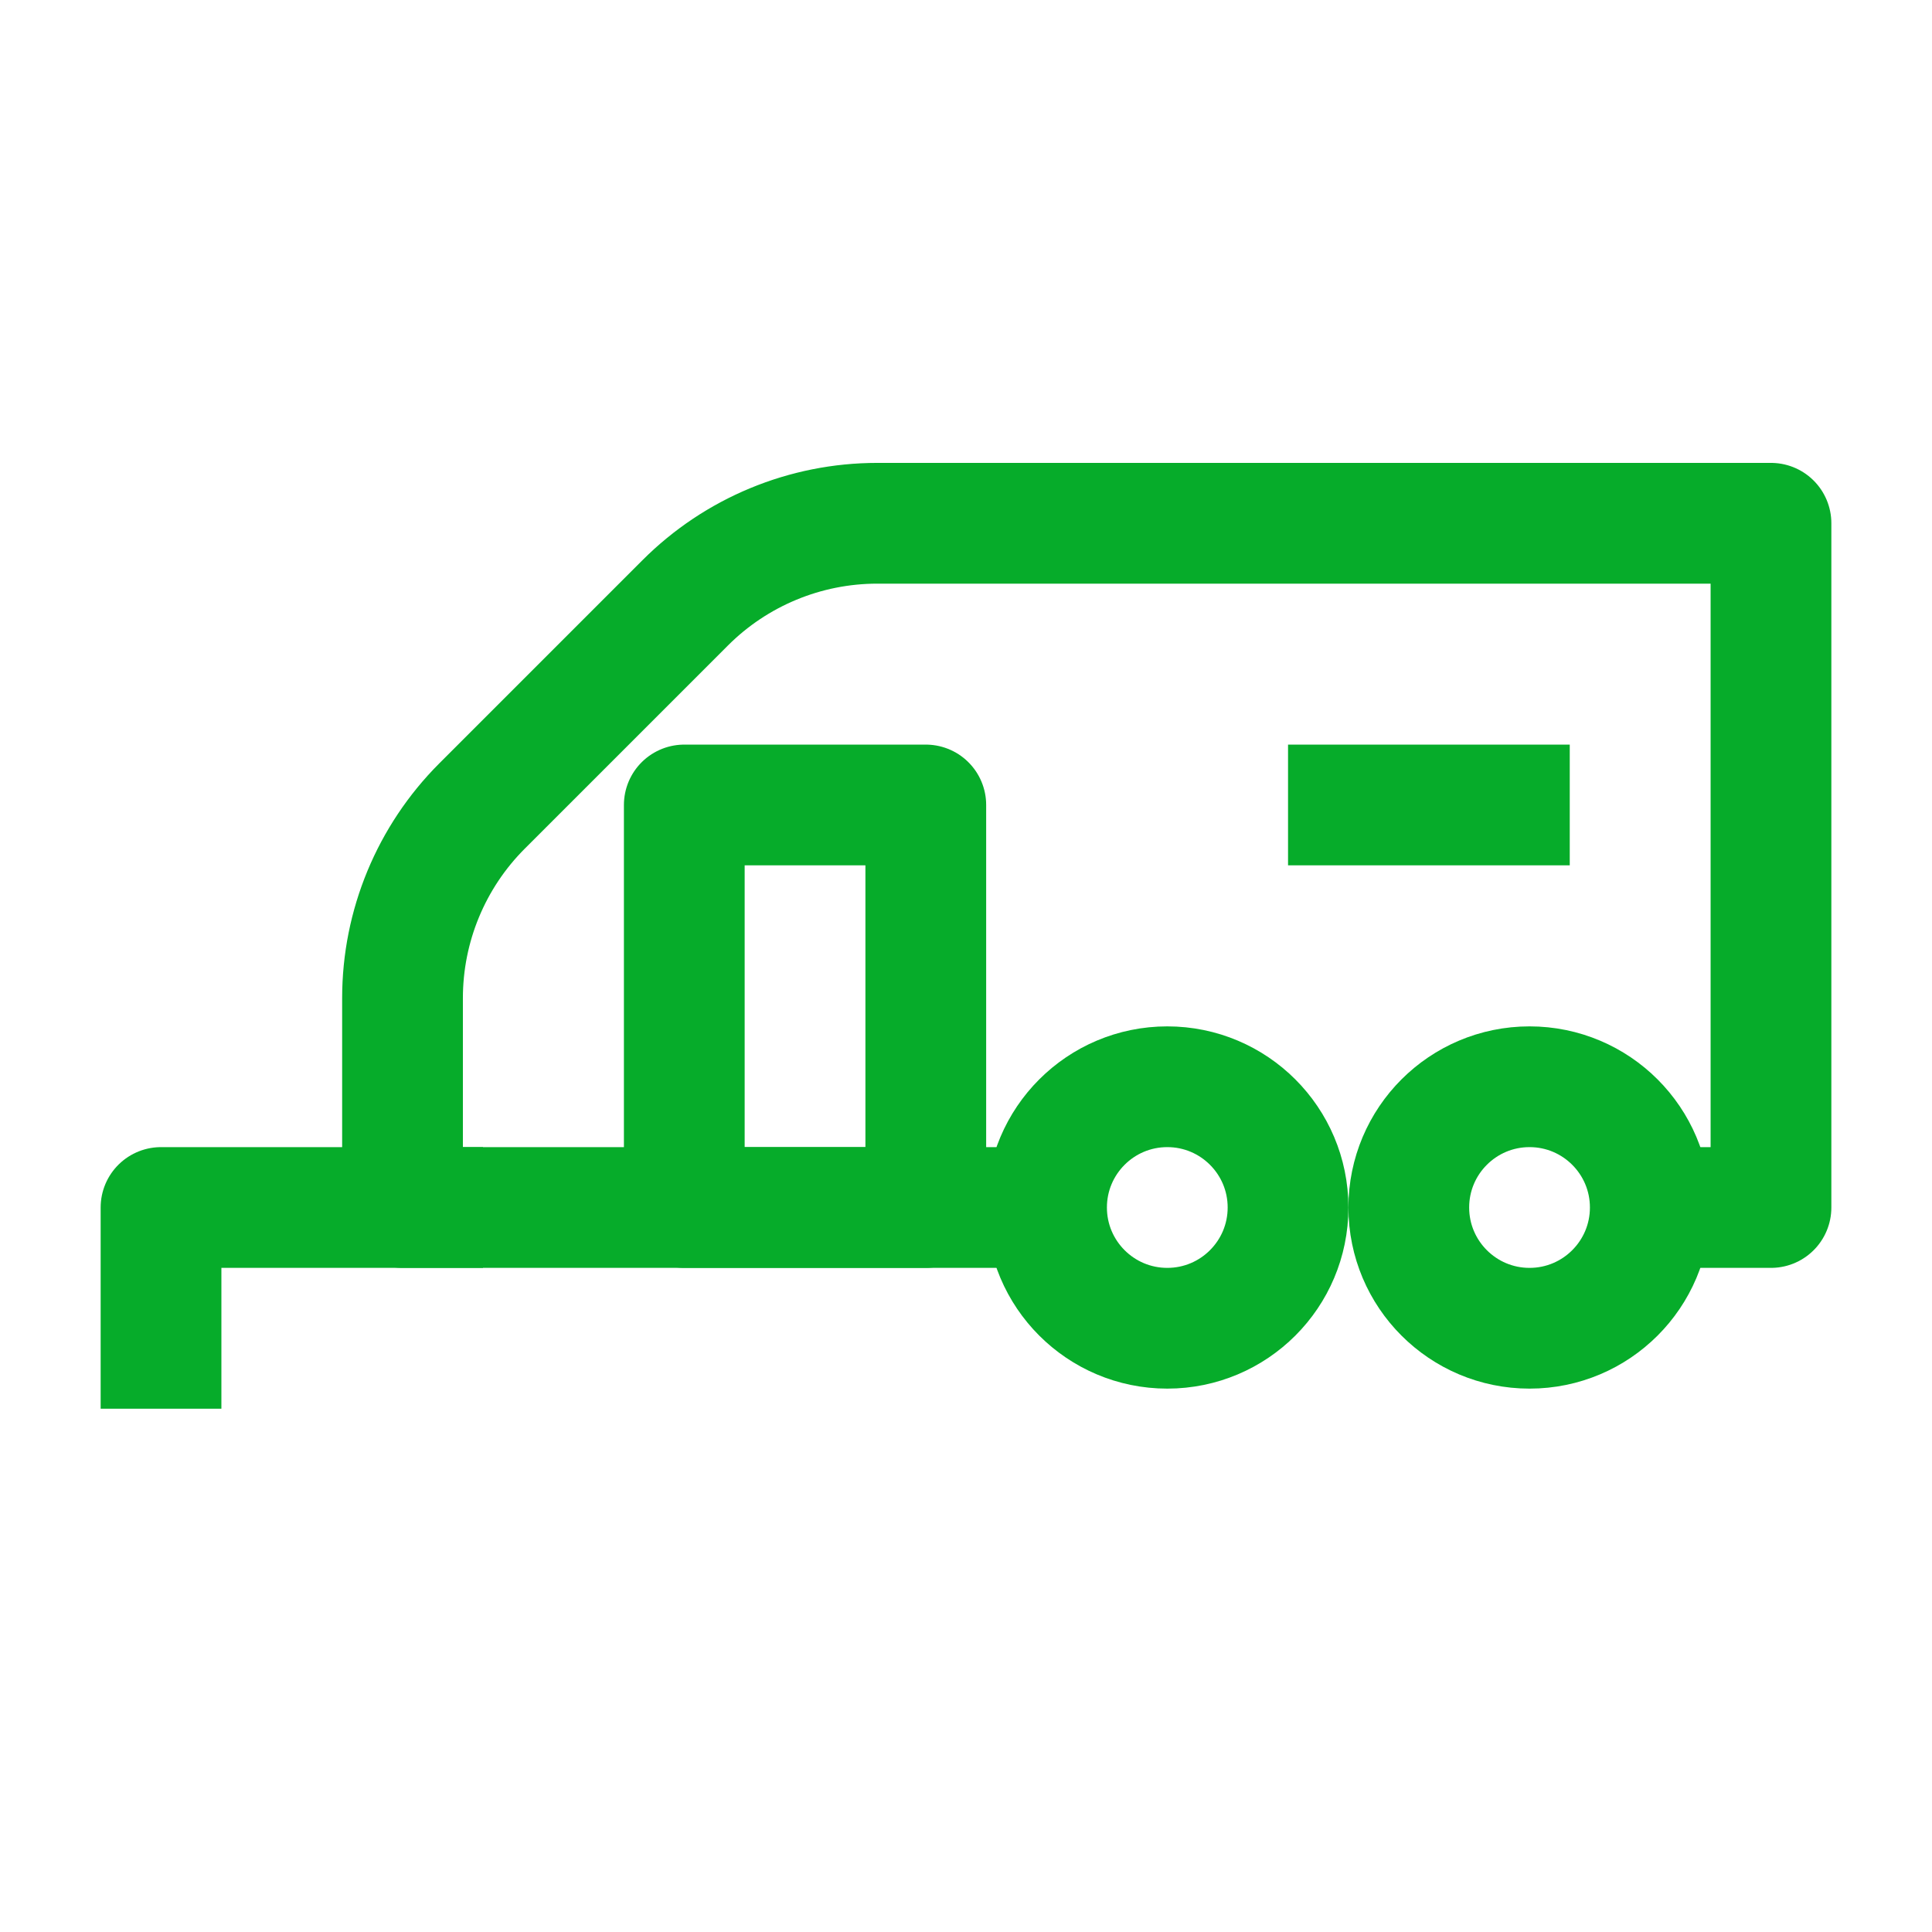
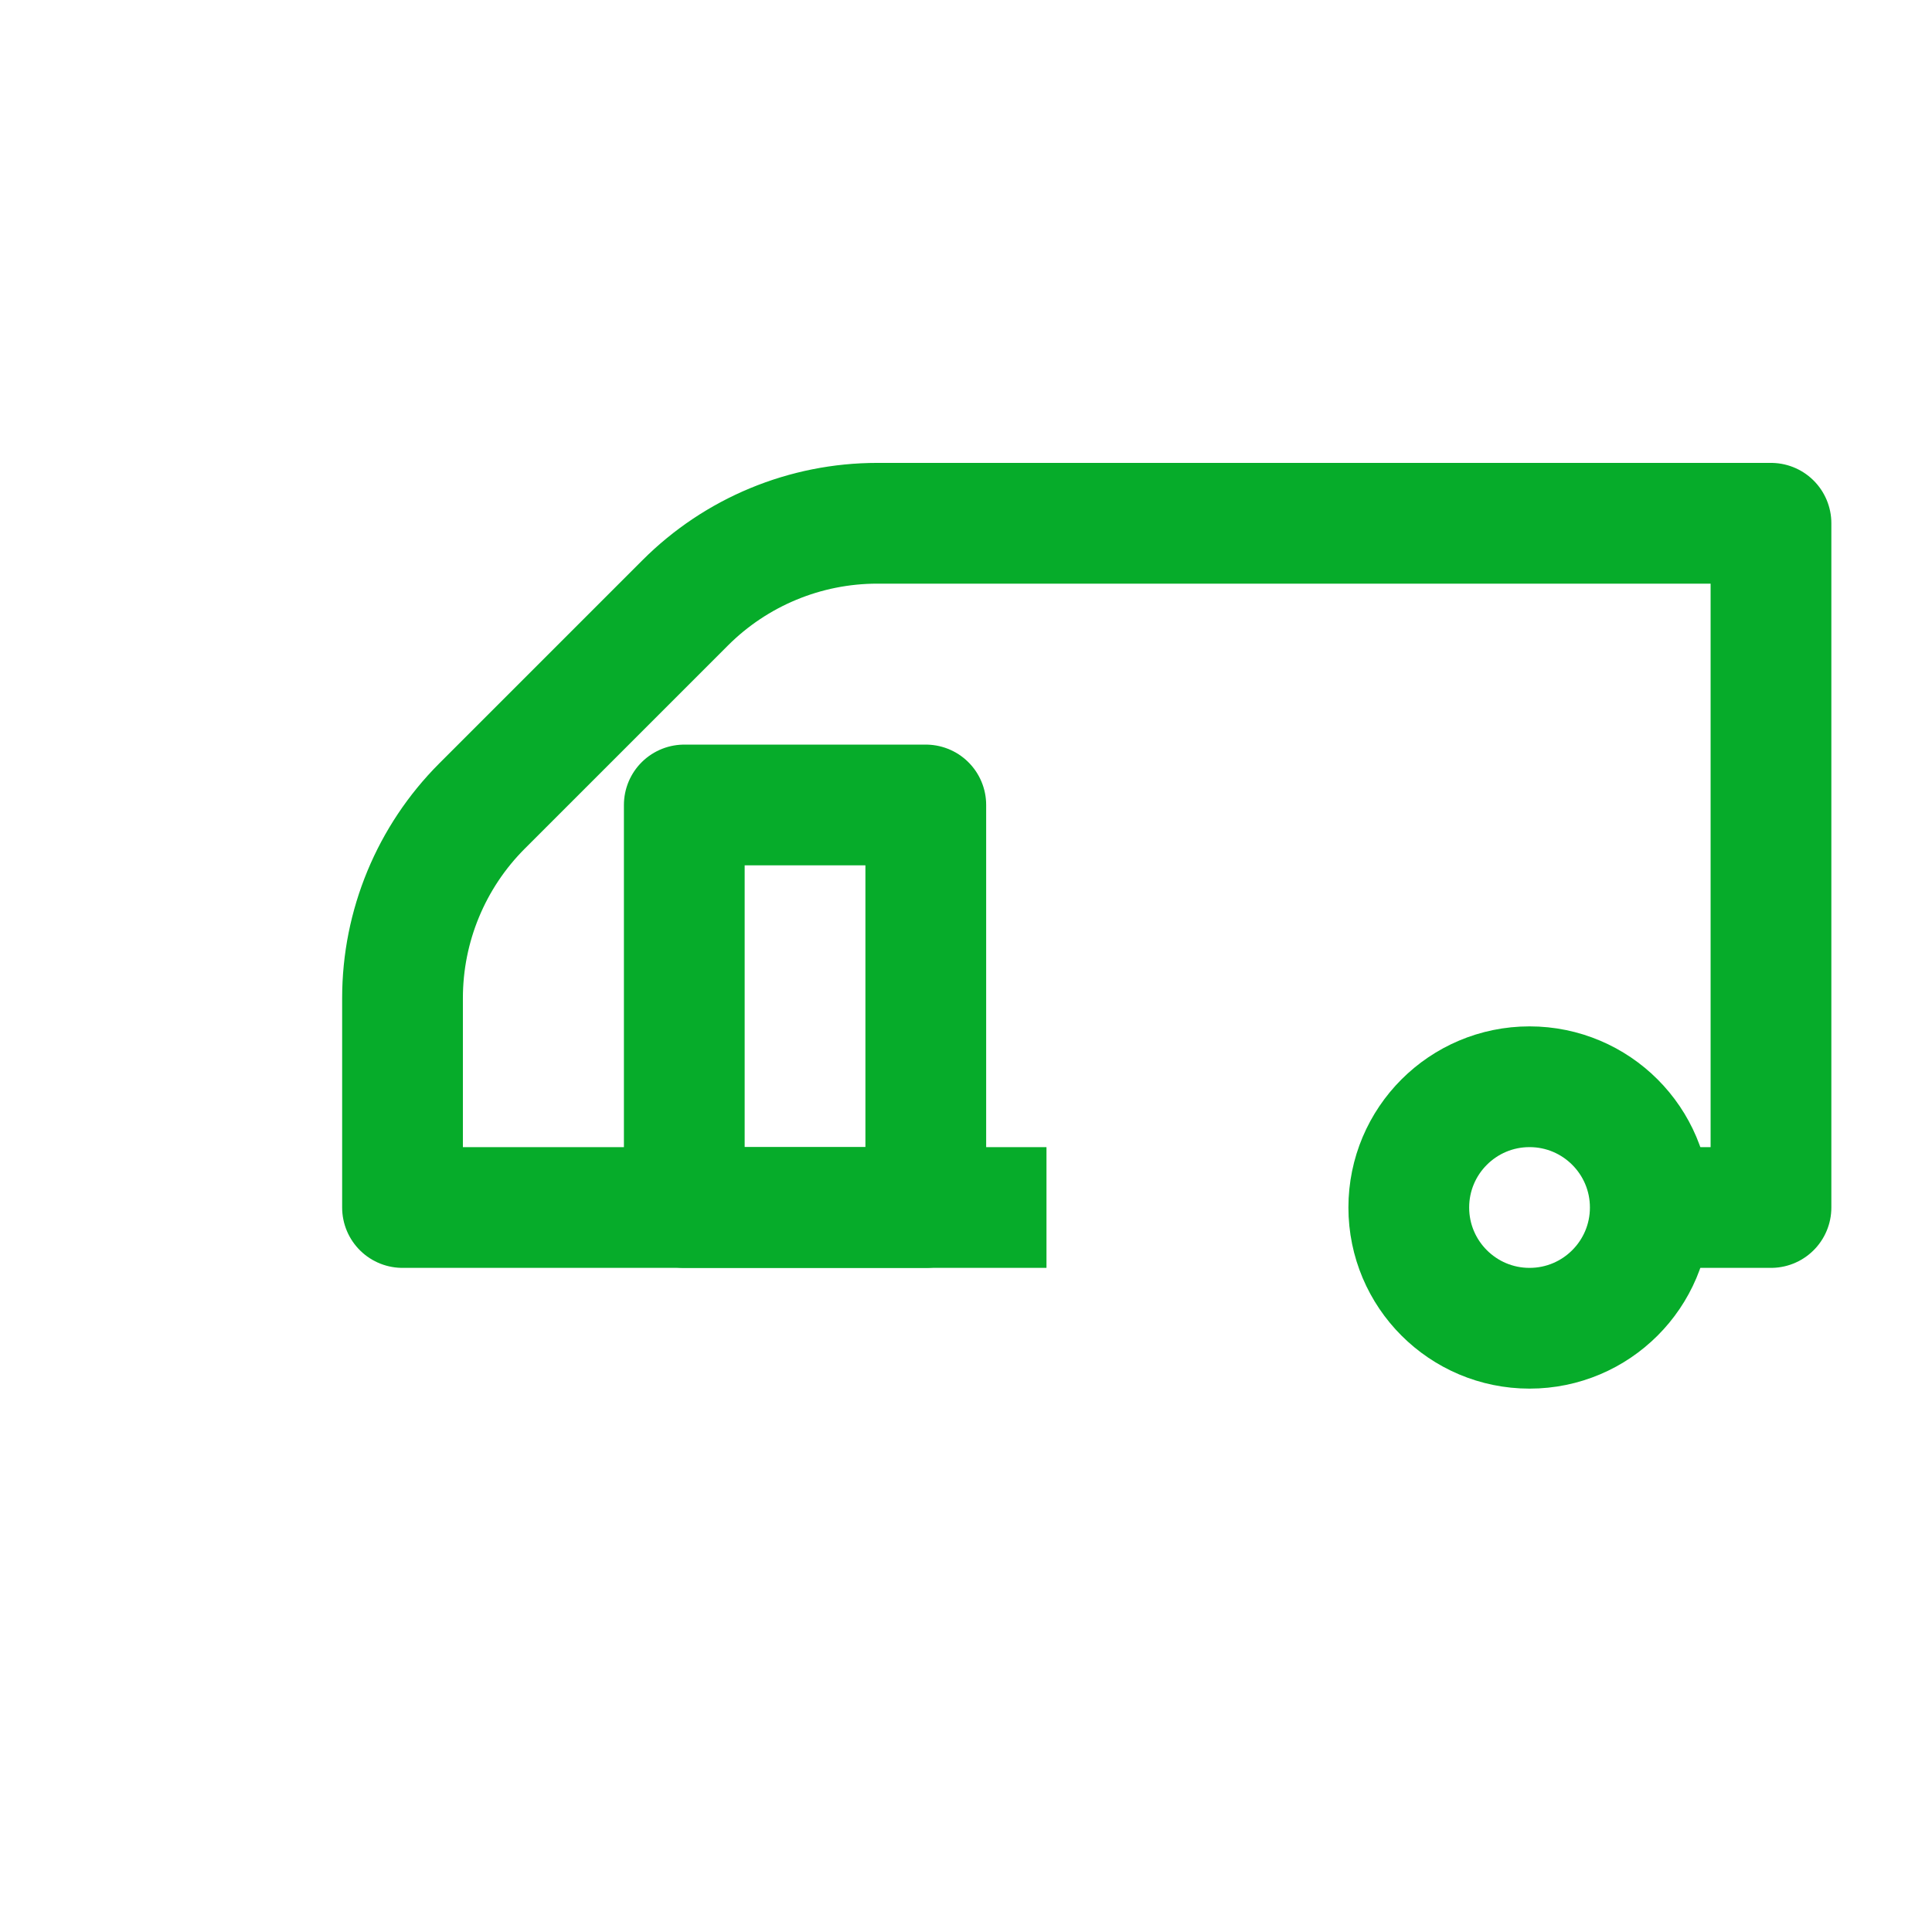
<svg xmlns="http://www.w3.org/2000/svg" width="32" height="32" viewBox="0 0 32 32" fill="none">
  <path d="M27.333 20H29.333V8.667H14.531C13.337 8.667 12.193 9.141 11.349 9.985L7.985 13.349C7.141 14.193 6.667 15.337 6.667 16.531V20H17.333" stroke="#06AC2A" stroke-width="2" stroke-linejoin="round" />
  <circle cx="25.334" cy="20" r="2" stroke="#06AC2A" stroke-width="2" stroke-linejoin="round" />
-   <circle cx="19.334" cy="20" r="2" stroke="#06AC2A" stroke-width="2" stroke-linejoin="round" />
-   <path d="M8 20H2.667V23.333" stroke="#06AC2A" stroke-width="2" stroke-linejoin="round" />
  <rect x="11.334" y="13.333" width="4" height="6.667" stroke="#06AC2A" stroke-width="2" stroke-linejoin="round" />
-   <path d="M21.334 13.333H26" stroke="#06AC2A" stroke-width="2" stroke-linejoin="round" />
</svg>